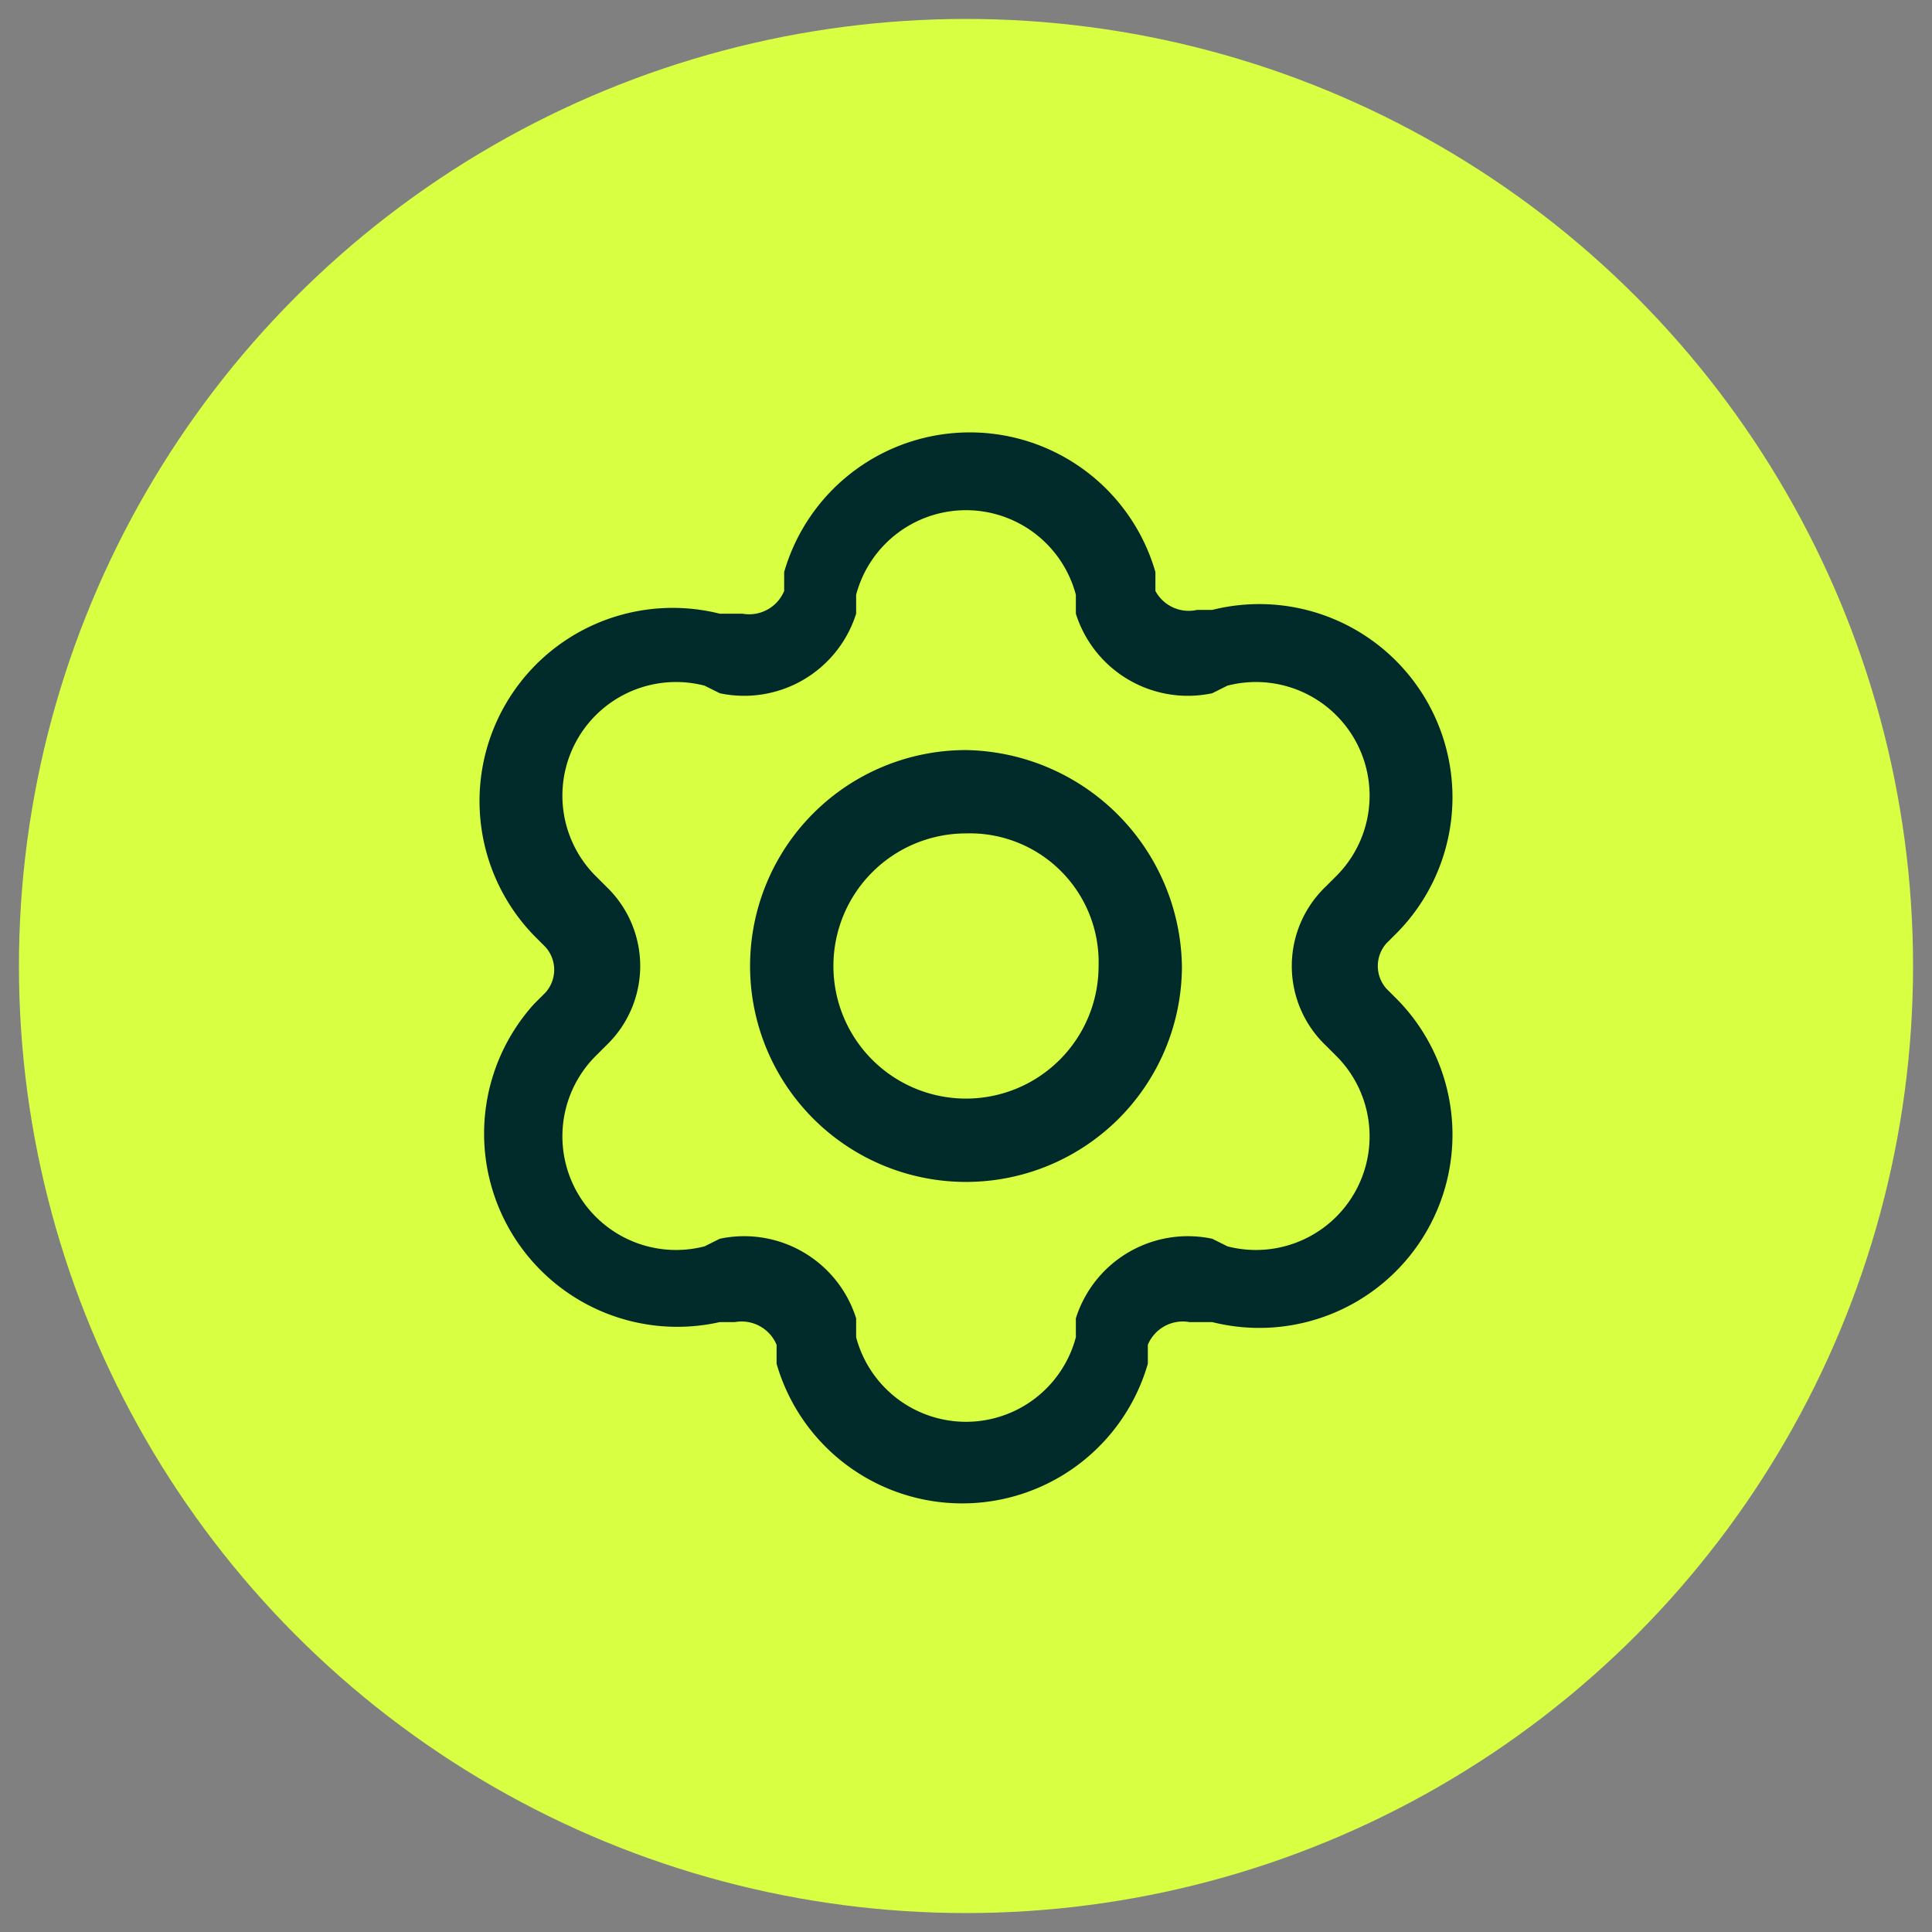
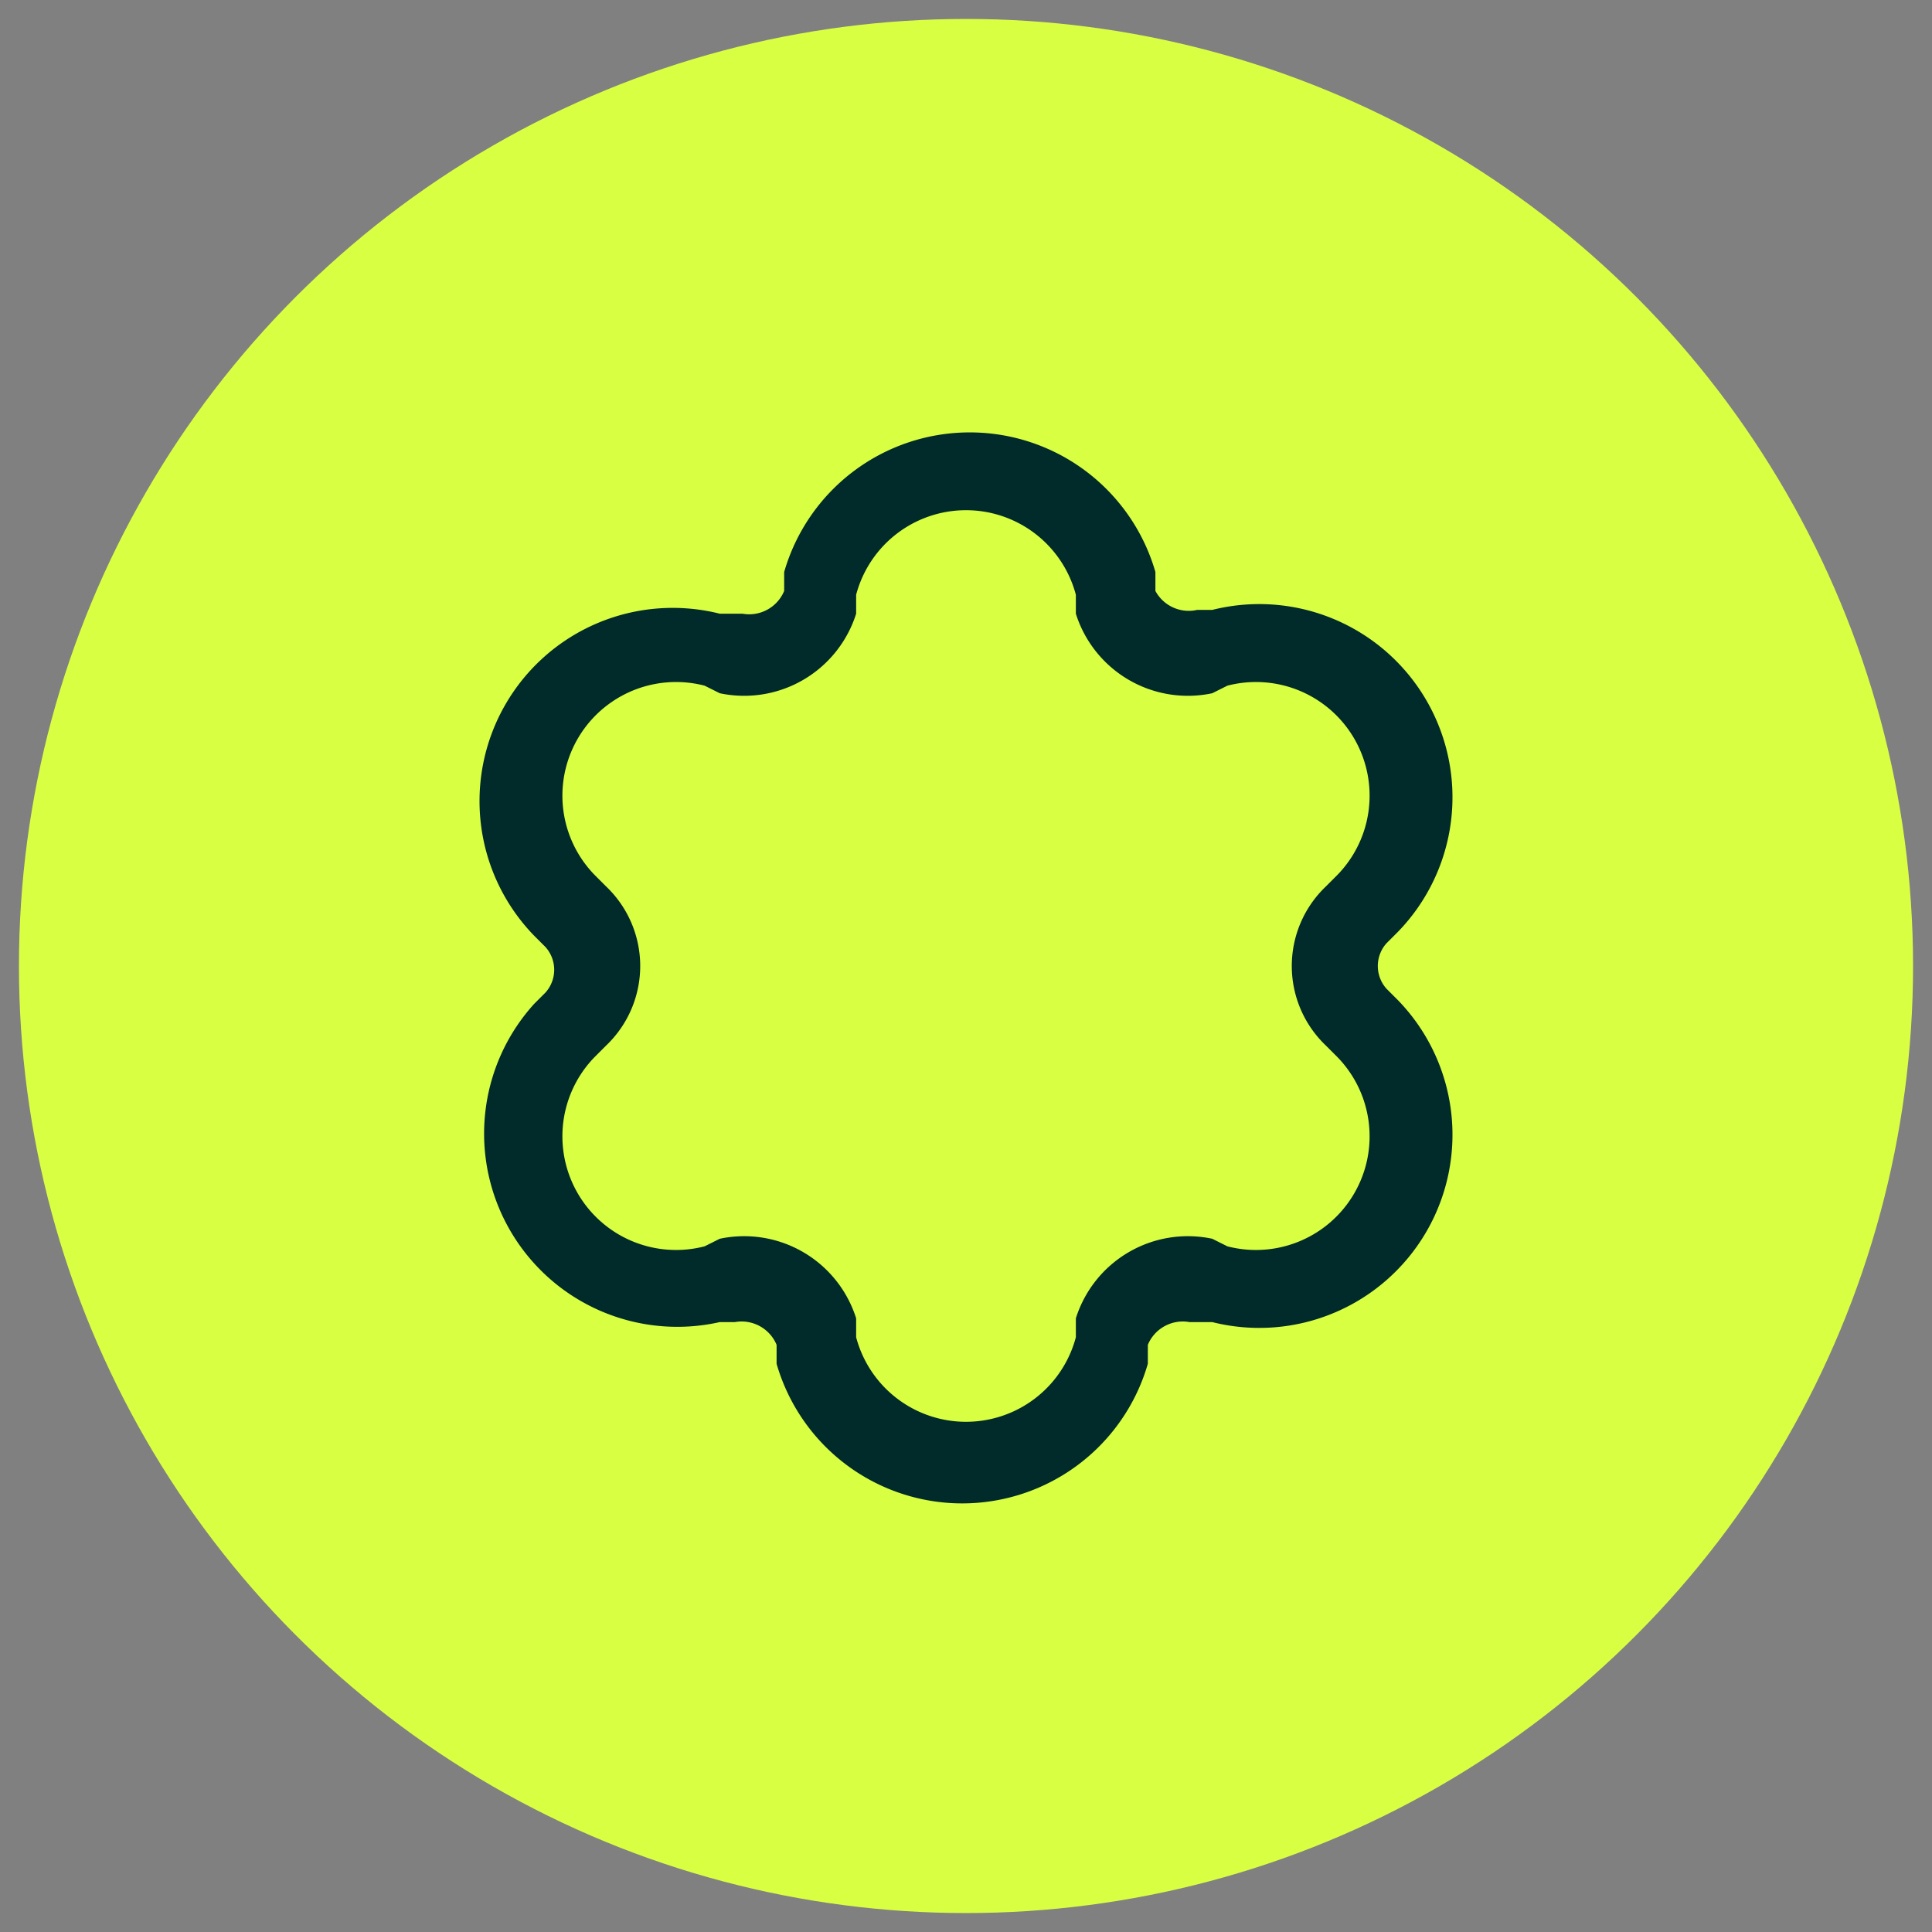
<svg xmlns="http://www.w3.org/2000/svg" viewBox="0 0 51 51">
  <rect x="0" y="0" width="51" height="51" fill="#808080" stroke="none" />
  <circle cx="25.5" cy="25.5" r="25" style="fill:#d9ff43" />
-   <path d="M31.2,25.5a5.7,5.7,0,1,1-5.7-5.7A5.8,5.8,0,0,1,31.2,25.5Zm-2.2,0A3.5,3.5,0,1,1,25.5,22,3.4,3.4,0,0,1,29,25.5Z" style="fill:#012a2b;fill-rule:evenodd" />
  <path d="M30.5,15.6v-.5a5.1,5.1,0,0,0-9.8,0v.5a1,1,0,0,1-1.1.6H19a5.1,5.1,0,0,0-4.9,8.5l.3.3a.9.9,0,0,1,0,1.2l-.3.3A5.1,5.1,0,0,0,19,34.9h.4a1,1,0,0,1,1.1.6v.5a5.1,5.1,0,0,0,9.8,0v-.5a1,1,0,0,1,1.1-.6H32a5.1,5.1,0,0,0,4.9-8.5l-.3-.3a.9.9,0,0,1,0-1.2l.3-.3A5.1,5.1,0,0,0,32,16.1h-.4A1,1,0,0,1,30.5,15.6Zm-7.9.1a3,3,0,0,1,5.8,0v.5a3.1,3.1,0,0,0,3.6,2.1l.4-.2a3,3,0,0,1,2.9,5l-.3.3a2.9,2.9,0,0,0,0,4.2l.3.3a3,3,0,0,1-2.9,5l-.4-.2a3.1,3.1,0,0,0-3.6,2.1v.5a3,3,0,0,1-5.8,0v-.5a3.1,3.1,0,0,0-3.6-2.1l-.4.2a3,3,0,0,1-2.9-5l.3-.3a2.9,2.9,0,0,0,0-4.2l-.3-.3a3,3,0,0,1,2.9-5l.4.2a3.1,3.1,0,0,0,3.6-2.1Z" style="fill:#012a2b;fill-rule:evenodd" />
</svg>